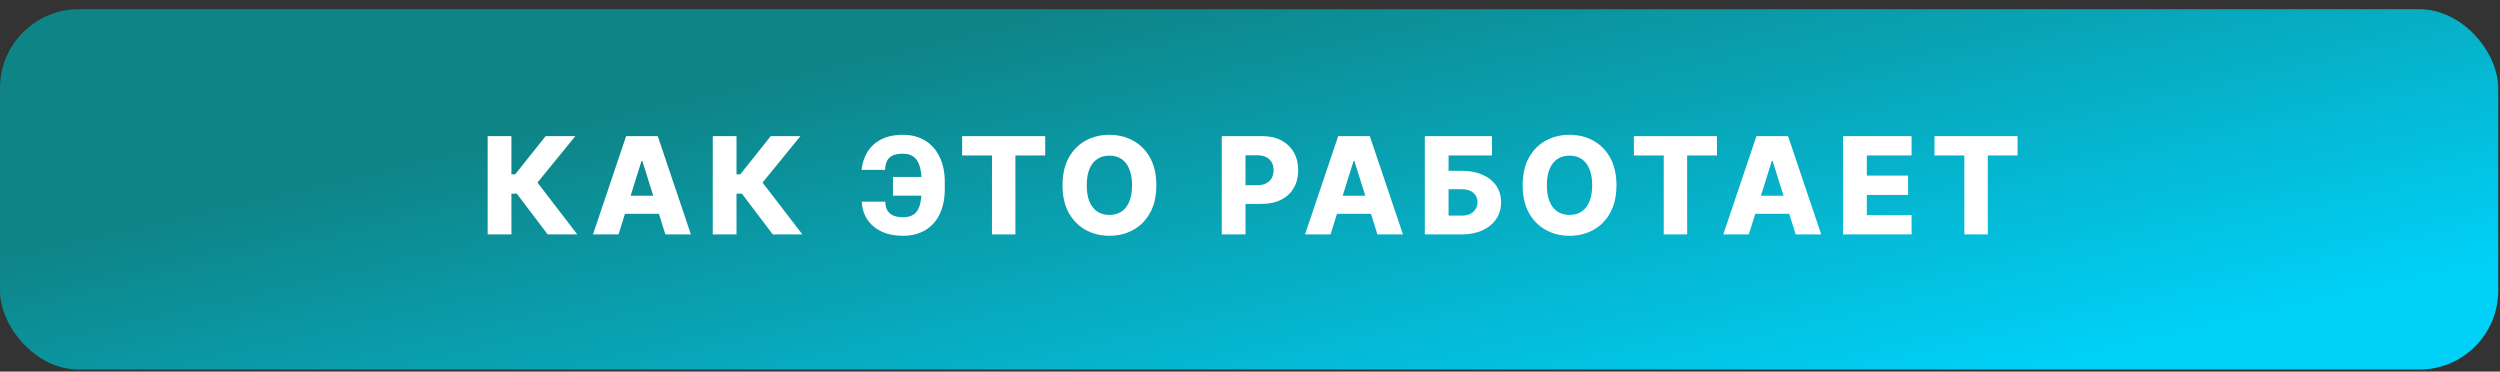
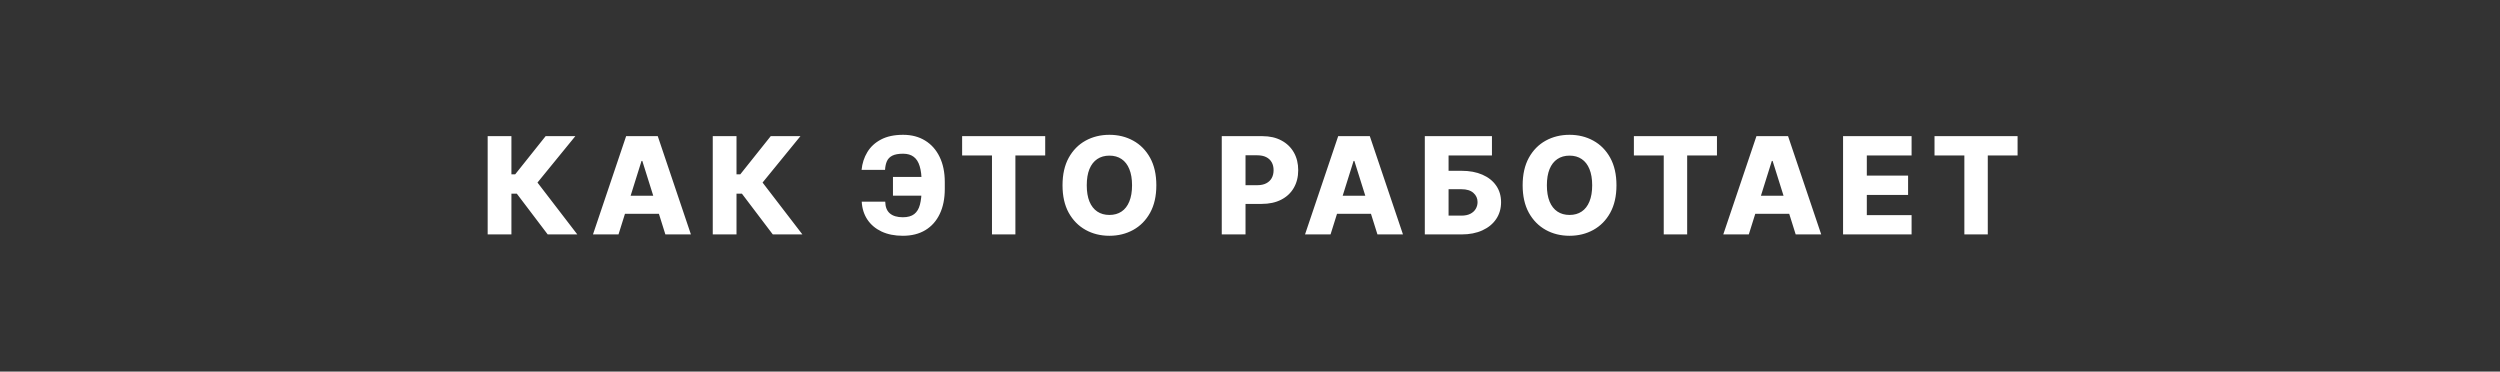
<svg xmlns="http://www.w3.org/2000/svg" width="222" height="33" viewBox="0 0 222 33" fill="none">
  <rect x="0" y="0" width="222" height="33" fill="#333333" stroke="none" />
-   <rect y="0.817" width="221.84" height="32" rx="7" fill="url(#paint0_linear_104_183)" />
  <path d="M48.636 20.817L45.891 17.195H45.414V20.817H43.305V12.09H45.414V15.478H45.751L48.452 12.09H51.09L47.728 16.211L51.265 20.817H48.636ZM54.923 20.817H52.656L55.6 12.09H58.409L61.353 20.817H59.086L57.037 14.289H56.968L54.923 20.817ZM54.62 17.383H59.359V18.985H54.62V17.383ZM68.624 20.817L65.88 17.195H65.402V20.817H63.293V12.09H65.402V15.478H65.739L68.441 12.09H71.079L67.716 16.211L71.253 20.817H68.624ZM83.109 15.712V17.374H79.295V15.712H83.109ZM76.521 17.911H78.609C78.617 18.377 78.755 18.724 79.022 18.951C79.289 19.178 79.673 19.292 80.173 19.292C80.604 19.292 80.941 19.198 81.183 19.011C81.424 18.823 81.593 18.543 81.69 18.171C81.789 17.796 81.839 17.329 81.839 16.769V16.155C81.839 15.593 81.782 15.127 81.668 14.758C81.558 14.386 81.381 14.109 81.14 13.927C80.898 13.742 80.583 13.65 80.194 13.65C79.788 13.65 79.471 13.707 79.244 13.82C79.016 13.934 78.854 14.099 78.758 14.315C78.664 14.528 78.609 14.783 78.592 15.082H76.508C76.565 14.502 76.735 13.978 77.019 13.509C77.303 13.038 77.708 12.664 78.234 12.388C78.759 12.11 79.413 11.971 80.194 11.971C80.944 11.971 81.596 12.141 82.15 12.482C82.704 12.82 83.133 13.303 83.437 13.931C83.744 14.559 83.897 15.303 83.897 16.164V16.773C83.897 17.634 83.748 18.376 83.45 18.998C83.154 19.62 82.729 20.099 82.175 20.434C81.621 20.769 80.954 20.937 80.173 20.937C79.448 20.937 78.819 20.812 78.285 20.562C77.751 20.309 77.332 19.957 77.028 19.505C76.724 19.05 76.555 18.519 76.521 17.911ZM85.437 13.803V12.09H92.814V13.803H90.167V20.817H88.088V13.803H85.437ZM102.683 16.454C102.683 17.414 102.498 18.228 102.129 18.895C101.759 19.563 101.259 20.07 100.629 20.417C100.001 20.763 99.296 20.937 98.515 20.937C97.731 20.937 97.025 20.762 96.397 20.413C95.769 20.063 95.271 19.556 94.901 18.891C94.535 18.224 94.352 17.411 94.352 16.454C94.352 15.493 94.535 14.68 94.901 14.012C95.271 13.344 95.769 12.837 96.397 12.491C97.025 12.144 97.731 11.971 98.515 11.971C99.296 11.971 100.001 12.144 100.629 12.491C101.259 12.837 101.759 13.344 102.129 14.012C102.498 14.68 102.683 15.493 102.683 16.454ZM100.526 16.454C100.526 15.886 100.445 15.405 100.283 15.013C100.124 14.621 99.894 14.325 99.593 14.123C99.295 13.921 98.935 13.82 98.515 13.82C98.097 13.82 97.738 13.921 97.437 14.123C97.136 14.325 96.904 14.621 96.742 15.013C96.583 15.405 96.504 15.886 96.504 16.454C96.504 17.022 96.583 17.502 96.742 17.894C96.904 18.286 97.136 18.583 97.437 18.785C97.738 18.986 98.097 19.087 98.515 19.087C98.935 19.087 99.295 18.986 99.593 18.785C99.894 18.583 100.124 18.286 100.283 17.894C100.445 17.502 100.526 17.022 100.526 16.454ZM108.492 20.817V12.09H112.097C112.751 12.09 113.315 12.218 113.789 12.474C114.266 12.726 114.634 13.08 114.893 13.535C115.151 13.986 115.281 14.512 115.281 15.111C115.281 15.714 115.148 16.241 114.884 16.692C114.623 17.141 114.249 17.489 113.763 17.736C113.278 17.984 112.701 18.107 112.033 18.107H109.809V16.445H111.641C111.959 16.445 112.225 16.39 112.438 16.279C112.654 16.168 112.817 16.013 112.928 15.815C113.039 15.613 113.094 15.379 113.094 15.111C113.094 14.841 113.039 14.609 112.928 14.413C112.817 14.214 112.654 14.06 112.438 13.952C112.222 13.844 111.957 13.79 111.641 13.79H110.602V20.817H108.492ZM118.153 20.817H115.886L118.831 12.09H121.639L124.584 20.817H122.317L120.267 14.289H120.199L118.153 20.817ZM117.851 17.383H122.589V18.985H117.851V17.383ZM126.523 20.817V12.09H132.485V13.803H128.633V15.167H129.783C130.494 15.167 131.111 15.282 131.637 15.512C132.165 15.742 132.573 16.066 132.86 16.484C133.15 16.901 133.295 17.393 133.295 17.958C133.295 18.523 133.15 19.02 132.86 19.45C132.573 19.878 132.165 20.214 131.637 20.455C131.111 20.697 130.494 20.817 129.783 20.817H126.523ZM128.633 19.147H129.783C130.09 19.147 130.349 19.094 130.559 18.989C130.772 18.881 130.933 18.736 131.04 18.555C131.151 18.37 131.207 18.165 131.207 17.941C131.207 17.617 131.084 17.347 130.84 17.131C130.596 16.913 130.244 16.803 129.783 16.803H128.633V19.147ZM143.542 16.454C143.542 17.414 143.357 18.228 142.988 18.895C142.619 19.563 142.119 20.07 141.488 20.417C140.86 20.763 140.156 20.937 139.374 20.937C138.59 20.937 137.884 20.762 137.256 20.413C136.629 20.063 136.13 19.556 135.761 18.891C135.394 18.224 135.211 17.411 135.211 16.454C135.211 15.493 135.394 14.68 135.761 14.012C136.13 13.344 136.629 12.837 137.256 12.491C137.884 12.144 138.59 11.971 139.374 11.971C140.156 11.971 140.86 12.144 141.488 12.491C142.119 12.837 142.619 13.344 142.988 14.012C143.357 14.68 143.542 15.493 143.542 16.454ZM141.386 16.454C141.386 15.886 141.305 15.405 141.143 15.013C140.984 14.621 140.754 14.325 140.452 14.123C140.154 13.921 139.795 13.82 139.374 13.82C138.957 13.82 138.597 13.921 138.296 14.123C137.995 14.325 137.763 14.621 137.602 15.013C137.442 15.405 137.363 15.886 137.363 16.454C137.363 17.022 137.442 17.502 137.602 17.894C137.763 18.286 137.995 18.583 138.296 18.785C138.597 18.986 138.957 19.087 139.374 19.087C139.795 19.087 140.154 18.986 140.452 18.785C140.754 18.583 140.984 18.286 141.143 17.894C141.305 17.502 141.386 17.022 141.386 16.454ZM145.089 13.803V12.09H152.466V13.803H149.82V20.817H147.74V13.803H145.089ZM155.294 20.817H153.027L155.972 12.09H158.78L161.724 20.817H159.457L157.408 14.289H157.339L155.294 20.817ZM154.991 17.383H159.73V18.985H154.991V17.383ZM163.664 20.817V12.09H169.749V13.803H165.773V15.593H169.438V17.31H165.773V19.104H169.749V20.817H163.664ZM171.785 13.803V12.09H179.161V13.803H176.515V20.817H174.435V13.803H171.785Z" fill="white" />
  <defs>
    <linearGradient id="paint0_linear_104_183" x1="101.8" y1="-22.685" x2="120.04" y2="56.32" gradientUnits="userSpaceOnUse">
      <stop offset="0.26" stop-color="#0E8487" />
      <stop offset="0.89" stop-color="#00D1F8" />
    </linearGradient>
  </defs>
</svg>